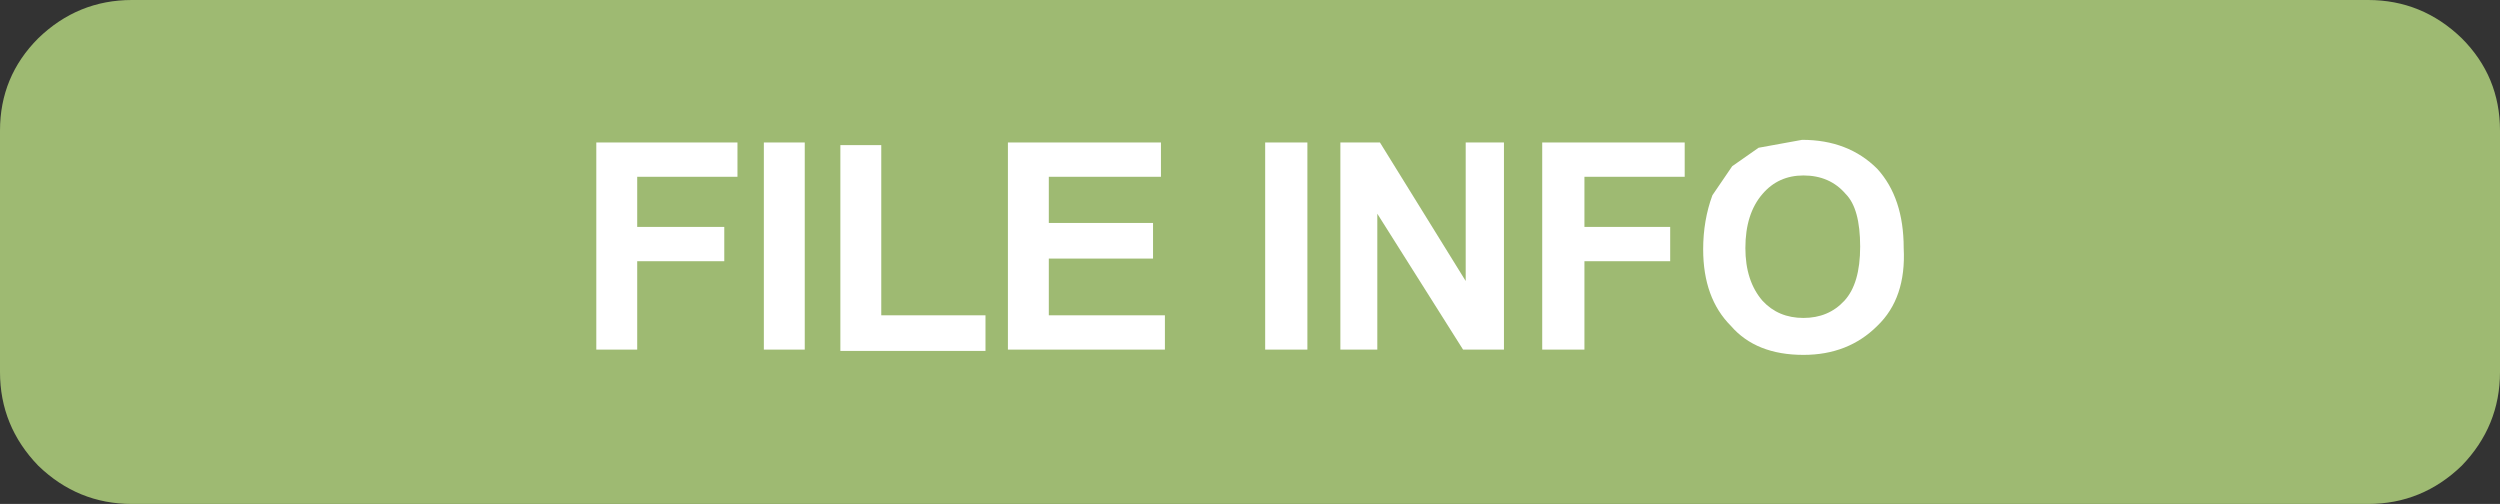
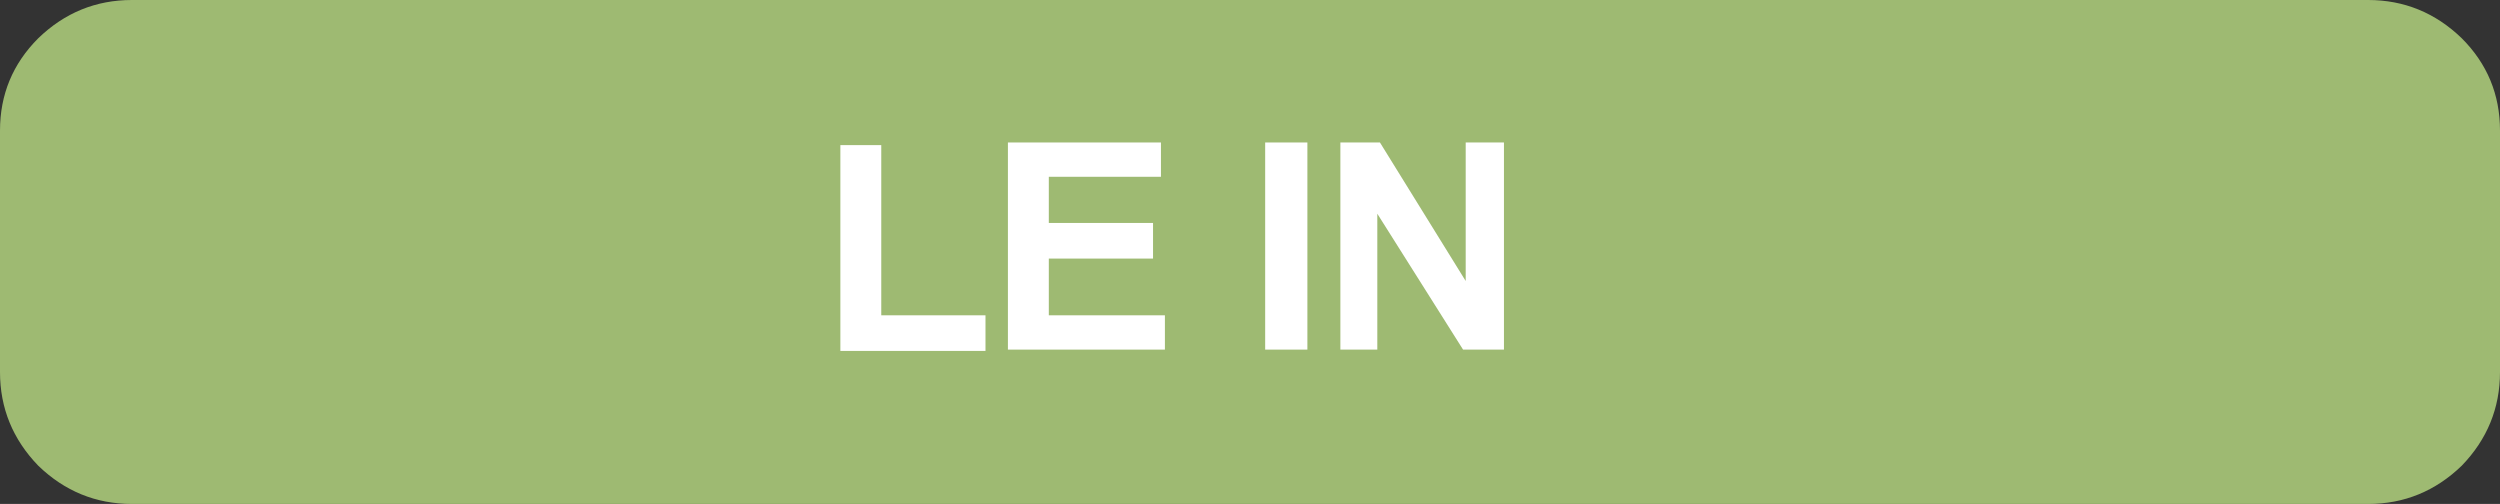
<svg xmlns="http://www.w3.org/2000/svg" height="19.1px" width="94.75px">
  <rect width="100%" height="100%" fill="#333333" stroke="none" />
  <g transform="matrix(1.0, 0.0, 0.0, 1.0, 47.35, 9.1)">
    <path d="M-42.35 -9.1 L42.4 -9.1 Q44.45 -9.1 45.95 -7.65 47.4 -6.2 47.4 -4.15 L47.4 5.0 Q47.4 7.05 45.95 8.55 44.45 10.0 42.4 10.0 L-42.35 10.0 Q-44.4 10.0 -45.9 8.55 -47.35 7.05 -47.35 5.0 L-47.35 -4.15 Q-47.35 -6.2 -45.9 -7.65 -44.4 -9.1 -42.35 -9.1" fill="#9eba72" fill-rule="evenodd" stroke="none" />
-     <path d="M-19.4 -2.4 L-23.2 -2.4 -23.2 -0.5 -19.9 -0.5 -19.9 0.8 -23.2 0.8 -23.2 4.15 -24.75 4.15 -24.75 -3.7 -19.4 -3.7 -19.4 -2.4" fill="#ffffff" fill-rule="evenodd" stroke="none" />
-     <path d="M-18.4 4.15 L-18.4 -3.7 -16.85 -3.7 -16.85 4.15 -18.4 4.15" fill="#ffffff" fill-rule="evenodd" stroke="none" />
    <path d="M-15.5 4.2 L-15.5 -3.6 -13.95 -3.6 -13.95 2.85 -10.0 2.85 -10.0 4.2 -15.5 4.2" fill="#ffffff" fill-rule="evenodd" stroke="none" />
    <path d="M-3.65 -0.65 L-3.65 0.7 -7.6 0.7 -7.6 2.85 -3.2 2.85 -3.2 4.15 -9.15 4.15 -9.15 -3.7 -3.35 -3.7 -3.35 -2.4 -7.6 -2.4 -7.6 -0.65 -3.65 -0.65" fill="#ffffff" fill-rule="evenodd" stroke="none" />
    <path d="M0.6 4.15 L0.6 -3.7 2.2 -3.7 2.2 4.15 0.6 4.15" fill="#ffffff" fill-rule="evenodd" stroke="none" />
    <path d="M8.2 -3.7 L9.65 -3.7 9.65 4.15 8.1 4.15 4.85 -1.0 4.85 4.15 3.45 4.15 3.45 -3.7 4.95 -3.7 8.2 1.55 8.2 -3.7" fill="#ffffff" fill-rule="evenodd" stroke="none" />
-     <path d="M16.5 -3.7 L16.5 -2.4 12.7 -2.4 12.7 -0.5 15.95 -0.5 15.95 0.8 12.7 0.8 12.7 4.15 11.1 4.15 11.1 -3.7 16.5 -3.7" fill="#ffffff" fill-rule="evenodd" stroke="none" />
-     <path d="M22.6 -1.75 Q22.0 -2.45 21.0 -2.45 20.05 -2.45 19.45 -1.75 18.8 -1.0 18.8 0.3 18.8 1.55 19.45 2.3 20.05 2.95 21.0 2.95 21.95 2.95 22.55 2.3 23.15 1.65 23.15 0.25 23.15 -1.2 22.6 -1.75 M24.8 0.3 Q24.9 2.2 23.8 3.25 22.7 4.35 21.0 4.35 19.2 4.35 18.25 3.25 17.2 2.2 17.2 0.35 17.2 -0.75 17.55 -1.7 L18.3 -2.8 19.3 -3.5 20.95 -3.8 Q22.7 -3.8 23.8 -2.7 24.8 -1.6 24.8 0.3" fill="#ffffff" fill-rule="evenodd" stroke="none" />
  </g>
</svg>